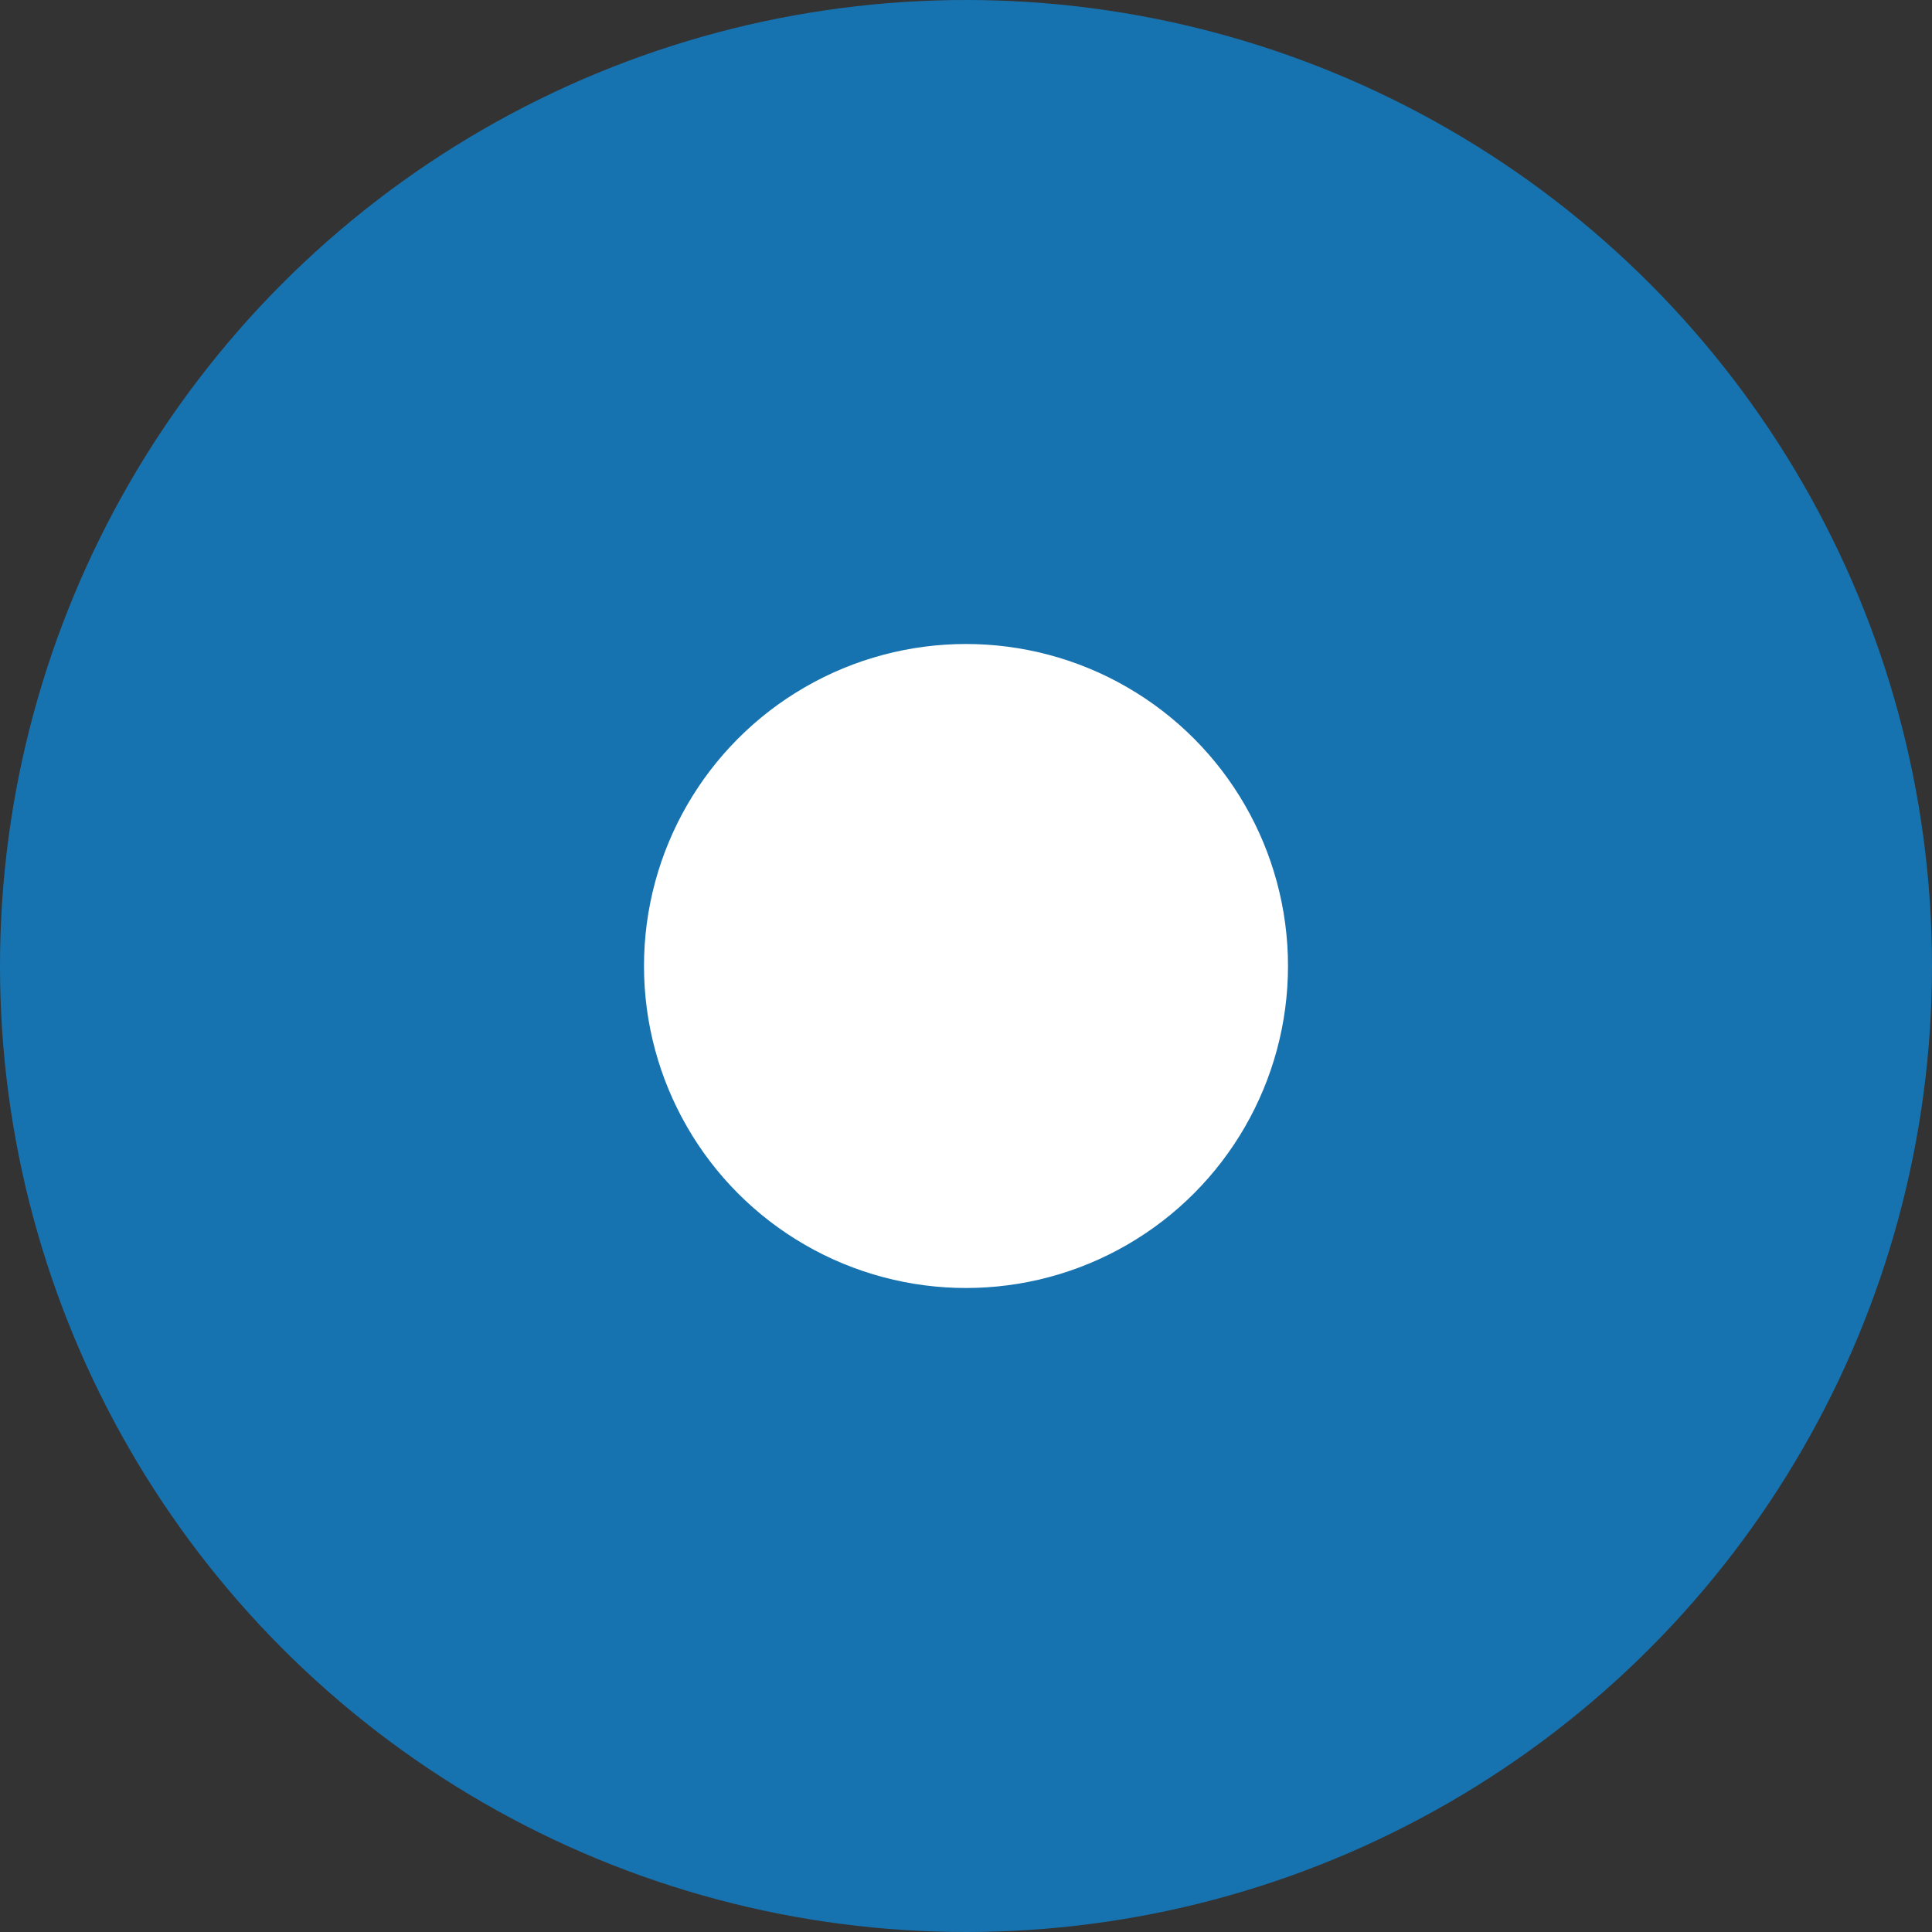
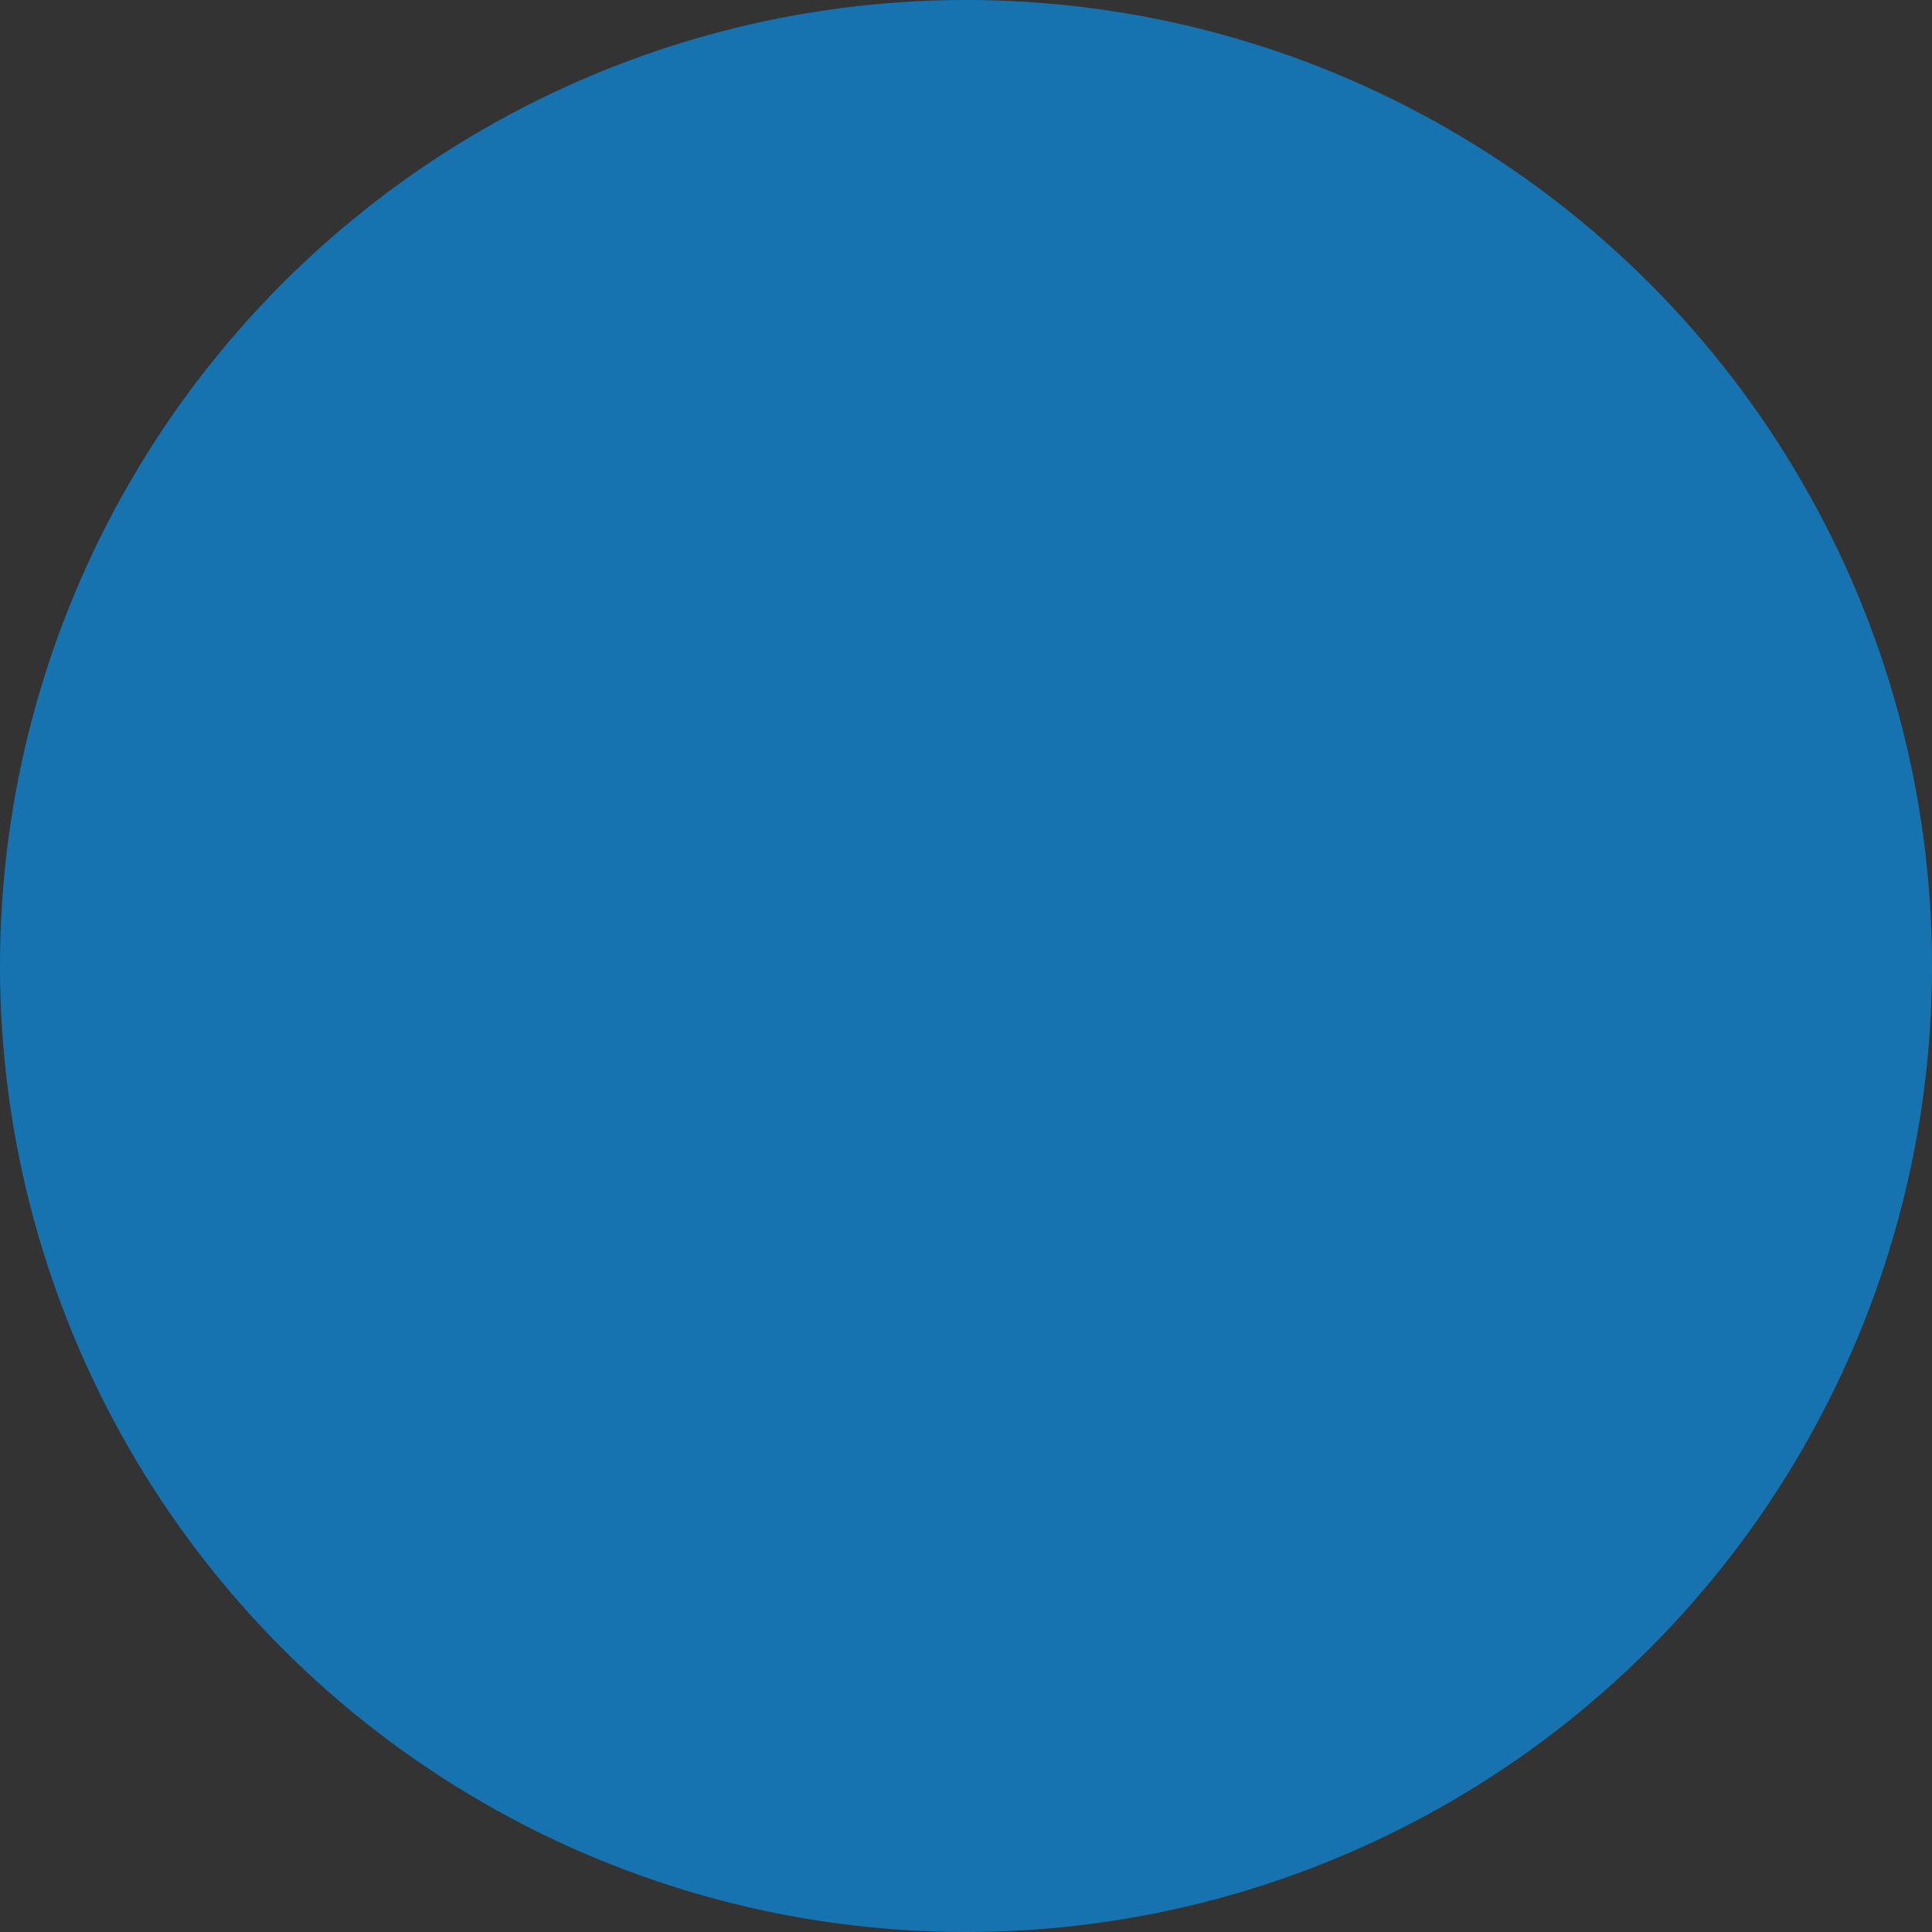
<svg xmlns="http://www.w3.org/2000/svg" width="36" height="36" class="iconify iconify--twemoji" preserveAspectRatio="xMidYMid meet">
  <rect width="100%" height="100%" fill="#333333" stroke="none" />
  <g class="layer">
    <title>Layer 1</title>
    <circle cx="18" cy="18" fill="#1773b0" id="svg_1" r="18" />
-     <circle cx="18" cy="18" fill="#ffffff" id="svg_2" r="6" />
  </g>
</svg>